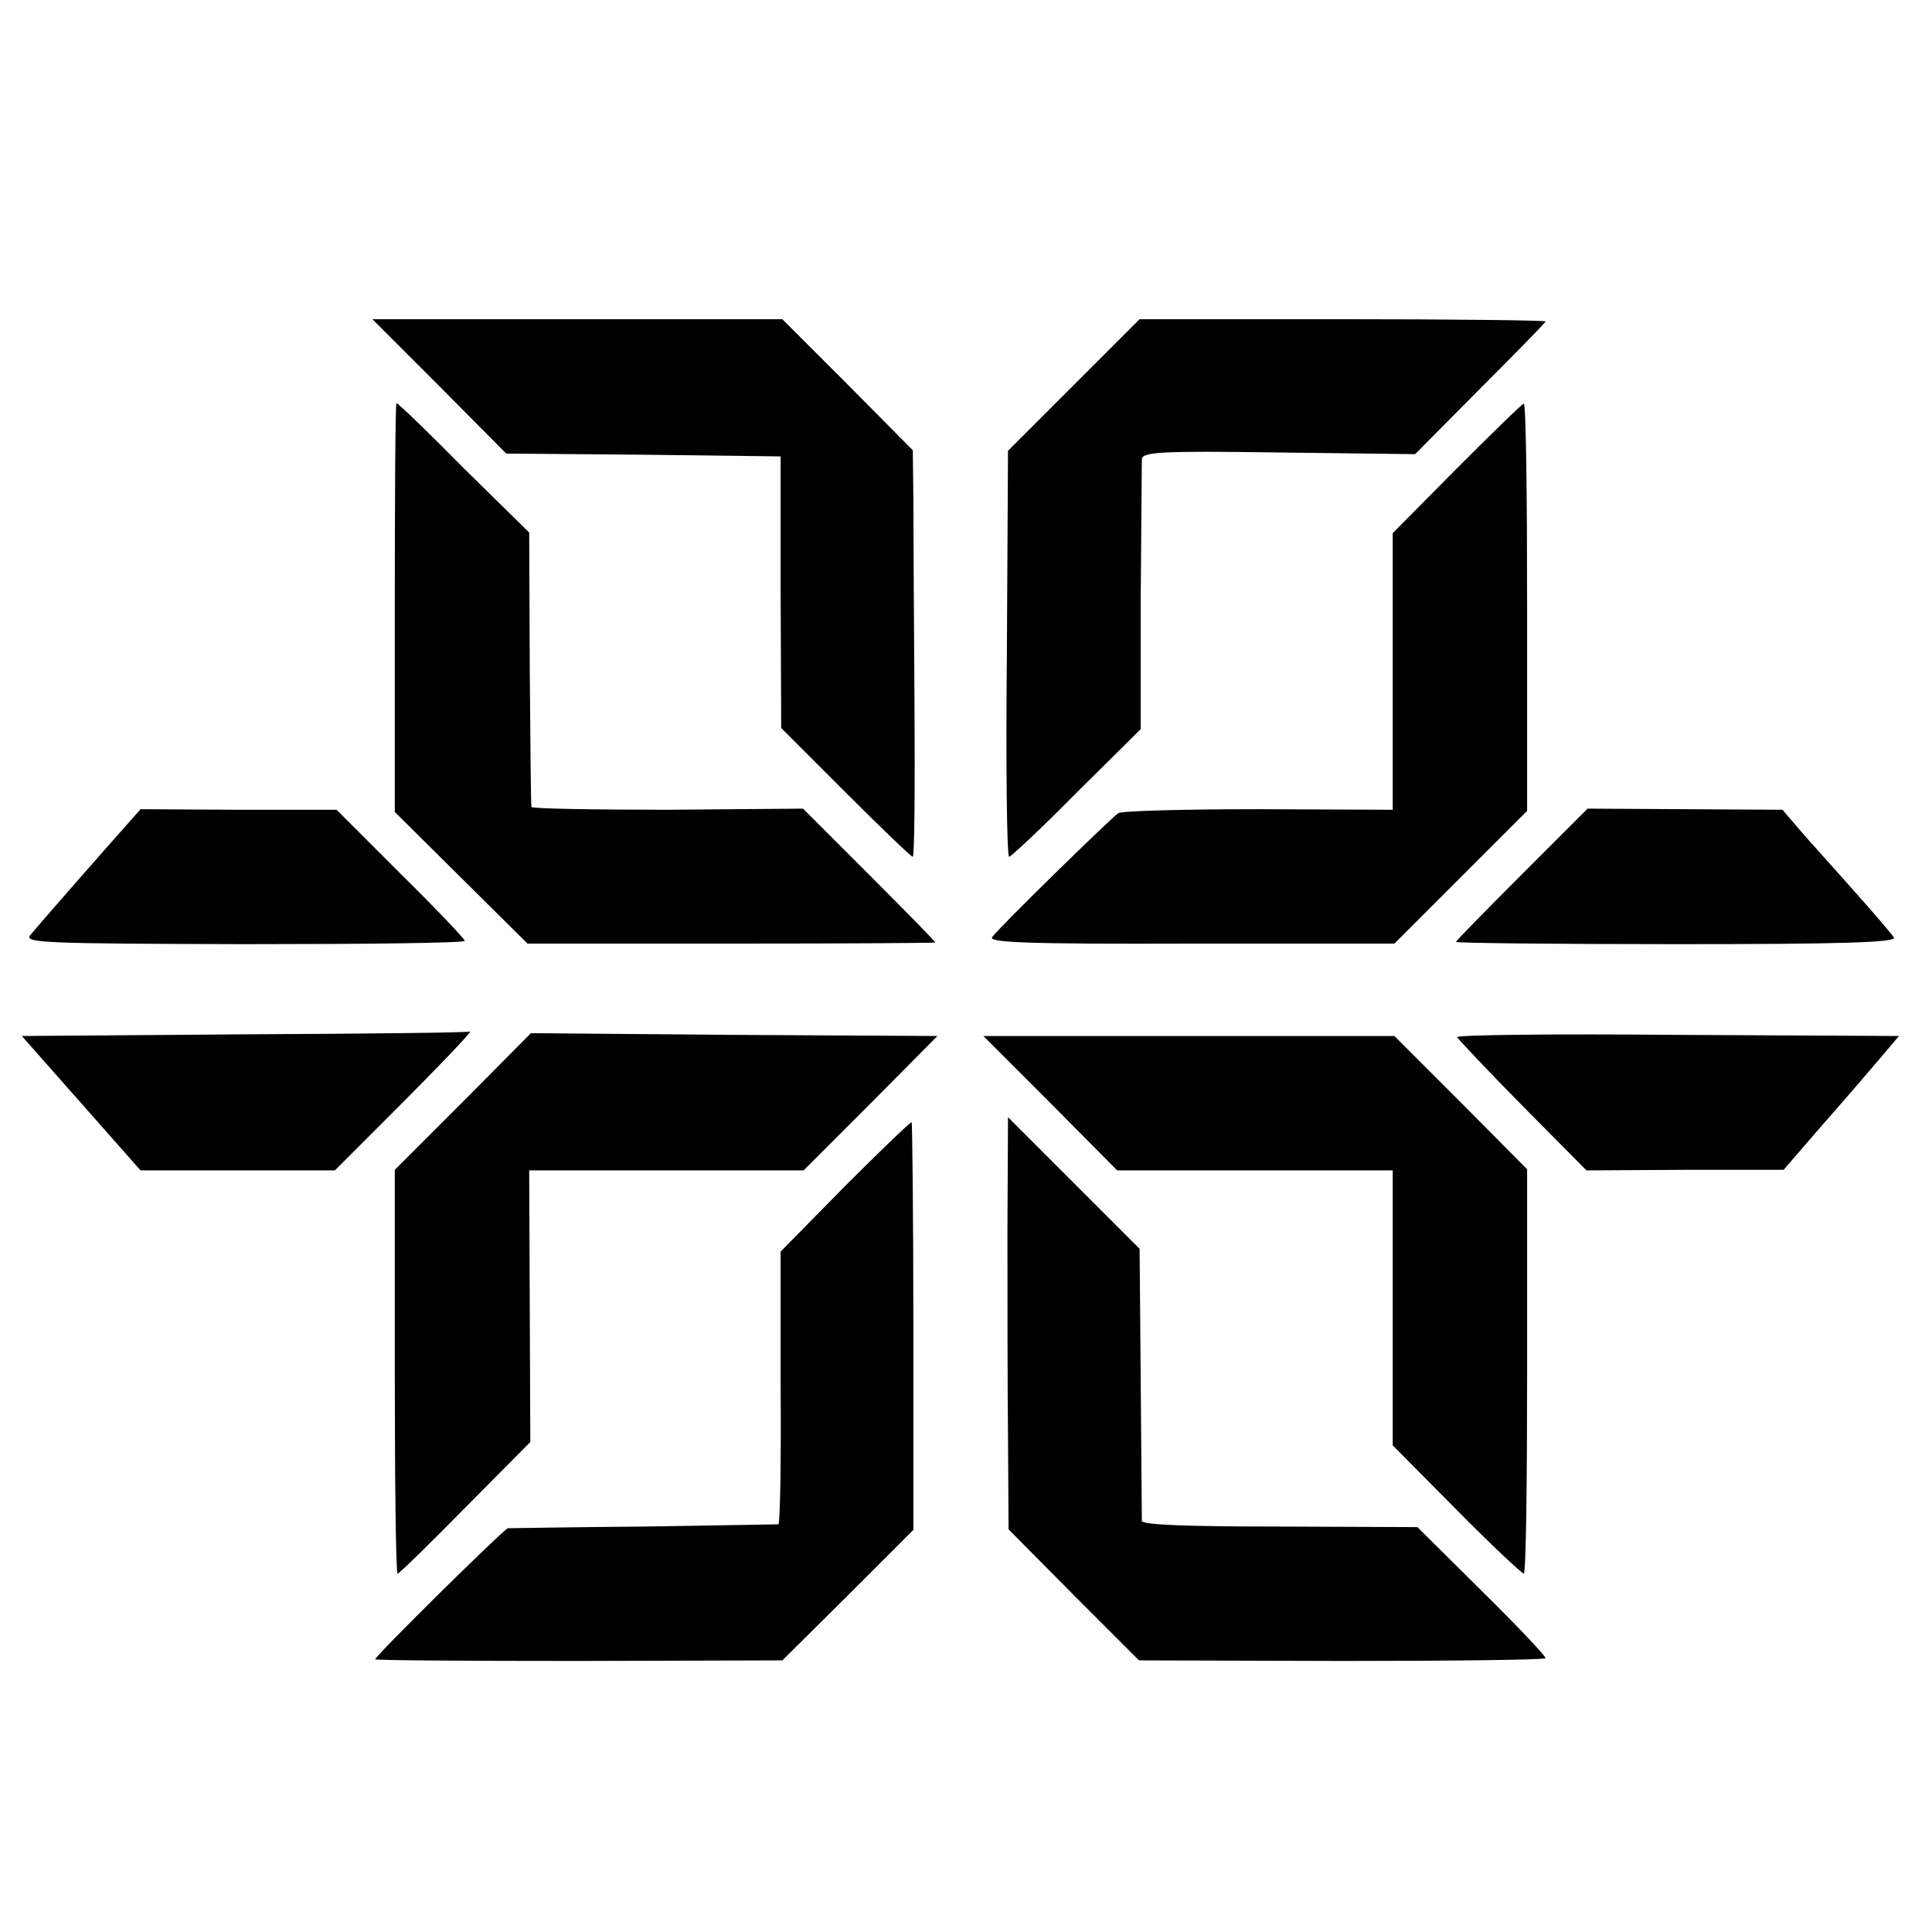
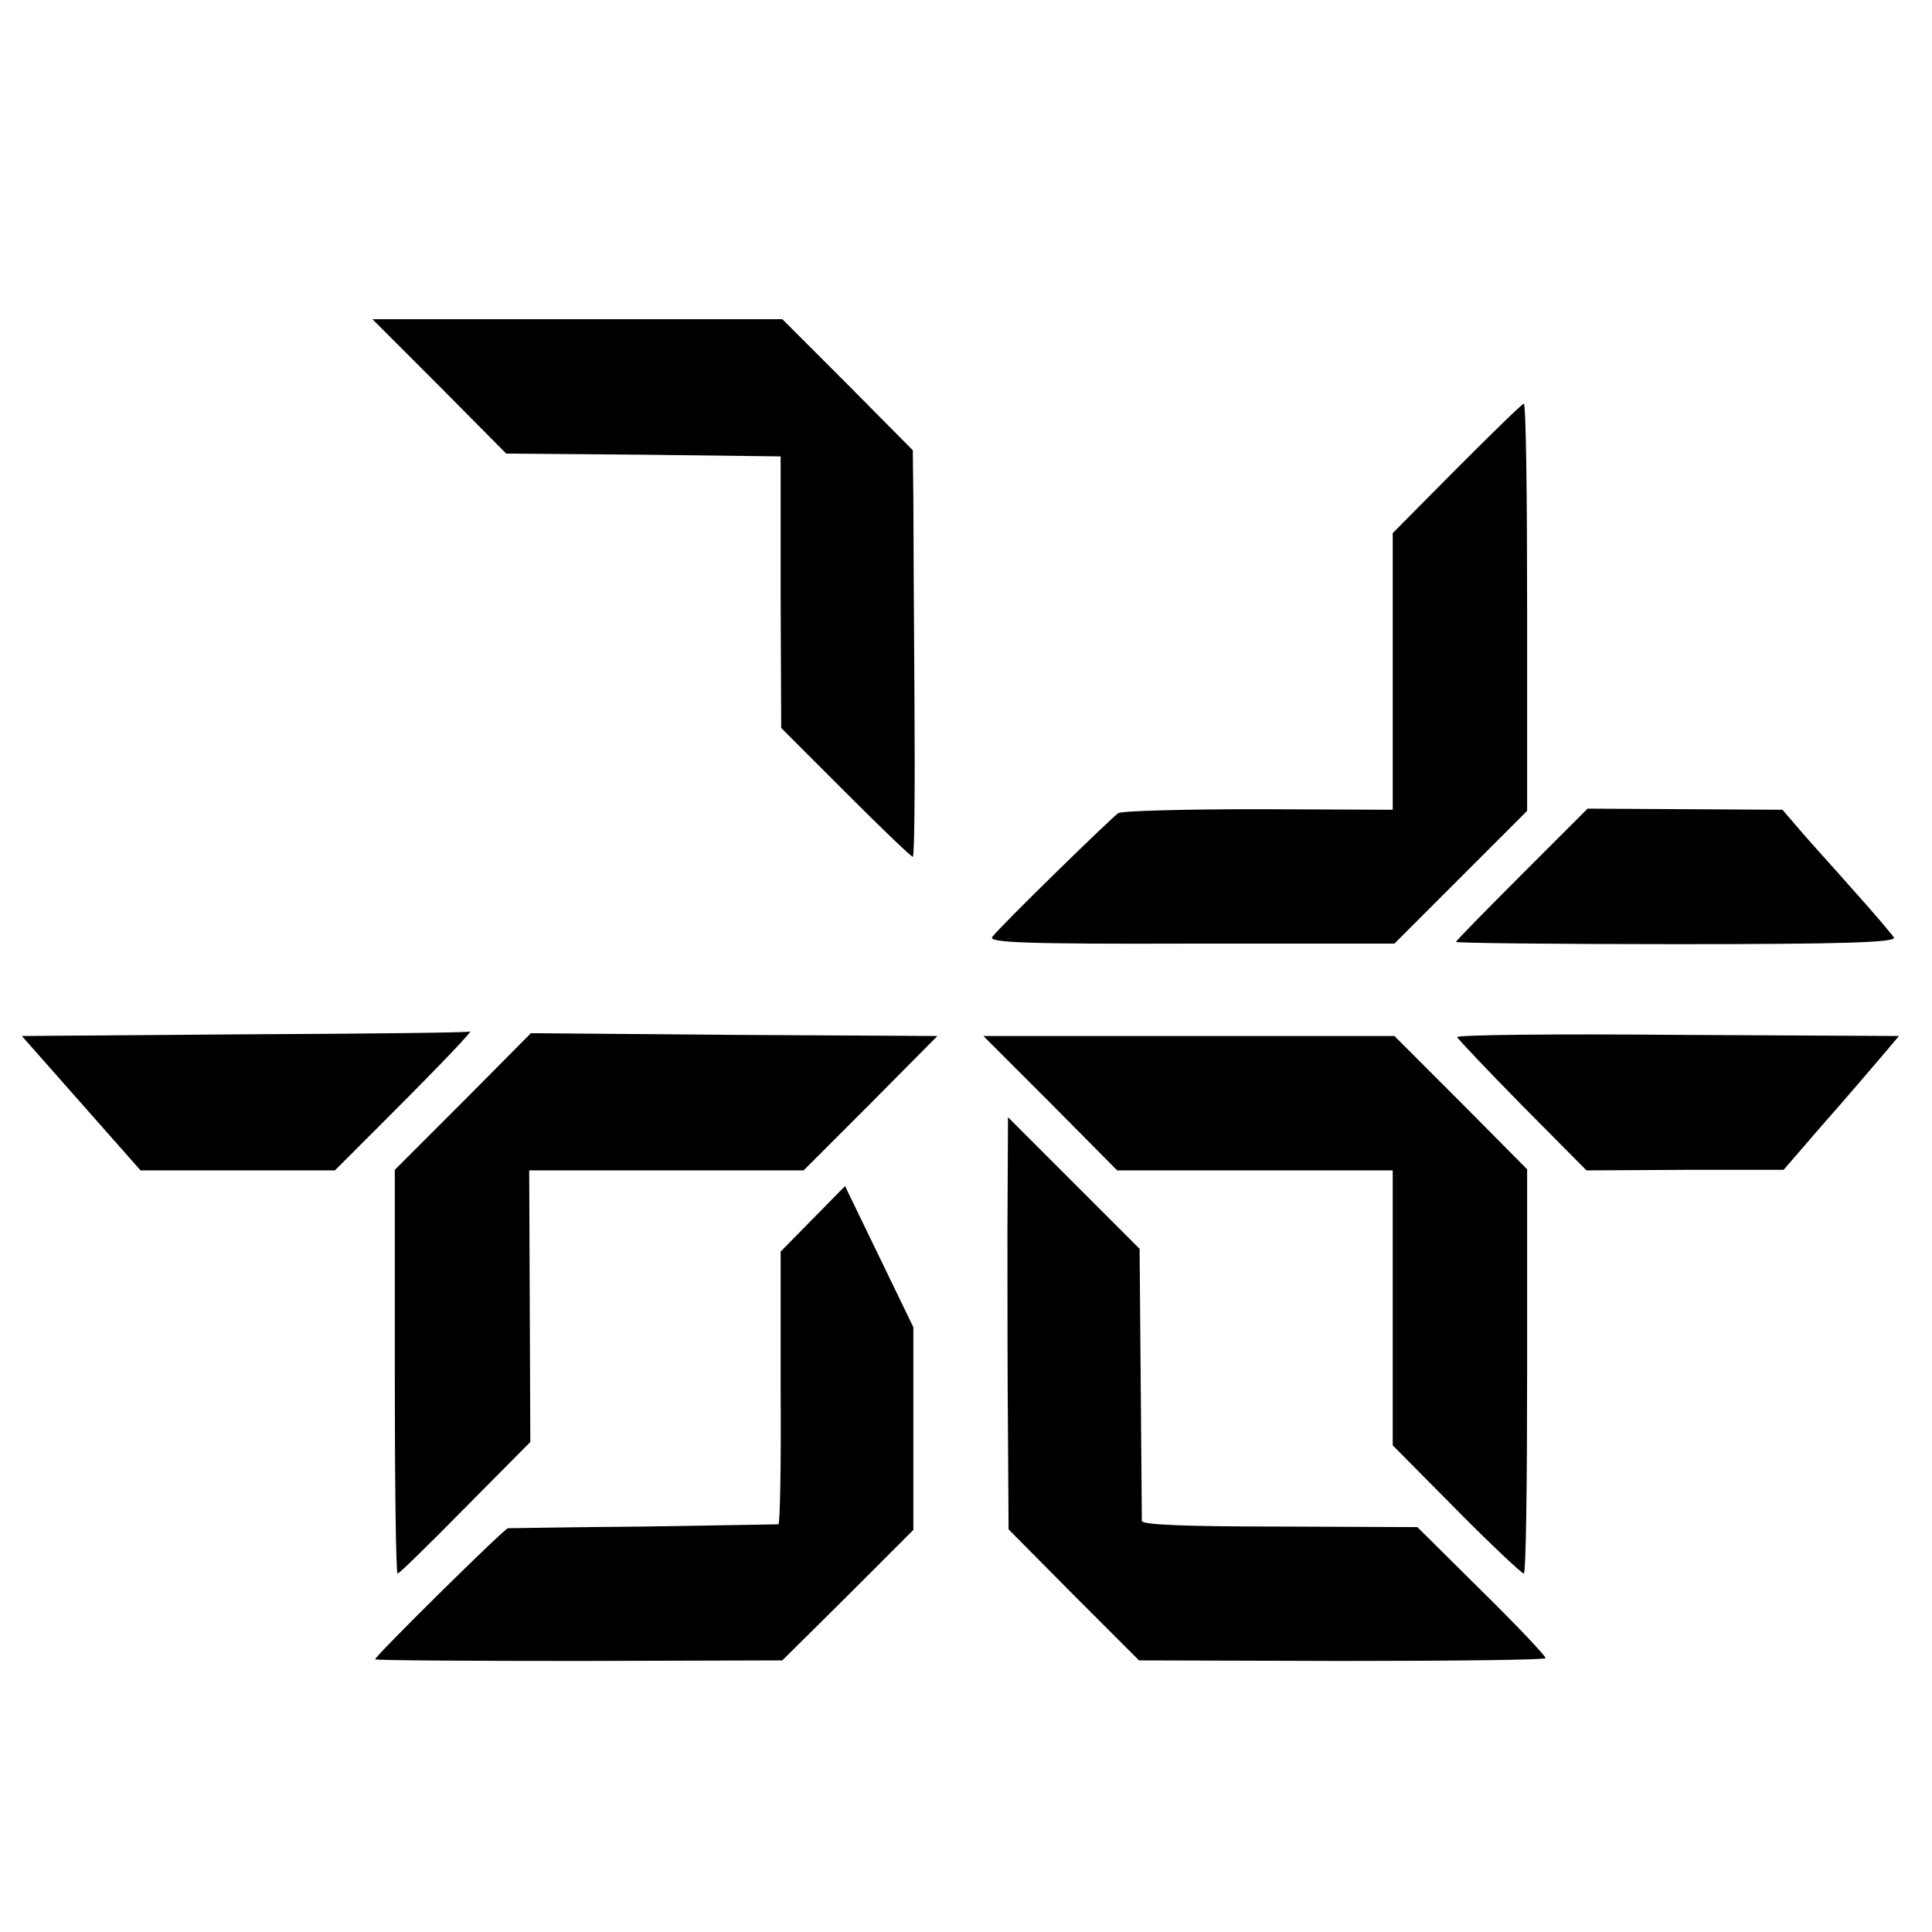
<svg xmlns="http://www.w3.org/2000/svg" version="1.0" width="345pt" height="345pt" viewBox="0 0 345 345" preserveAspectRatio="xMidYMid meet">
  <g transform="translate(0,345) scale(0.1,-0.1)" fill="#000000" stroke="none">
    <path d="M785 2760 l119 -120 245 -2 245 -3 0 -242 1 -243 115 -115 c63 -63 117 -115 120 -115 3 0 4 125 3 277 -1 153 -2 316 -2 363 l-1 86 -116 117 -117 117 -366 0 -366 0 120 -120z" />
-     <path d="M1917 2762 l-117 -117 -2 -363 c-2 -199 0 -362 4 -362 3 0 58 51 120 114 l115 114 0 233 c1 129 2 241 2 249 1 13 34 15 244 12 l244 -3 116 117 c64 64 117 118 117 120 0 2 -163 4 -363 4 l-362 0 -118 -118z" />
-     <path d="M705 2365 l0 -365 118 -117 119 -118 364 0 c200 0 364 1 364 2 0 2 -53 56 -118 121 l-118 118 -242 -2 c-133 0 -243 2 -243 5 -1 3 -2 115 -3 248 l-1 242 -117 115 c-63 64 -117 116 -120 116 -2 0 -3 -164 -3 -365z" />
    <path d="M2601 2613 l-114 -115 0 -247 0 -247 -240 1 c-131 0 -244 -3 -250 -7 -11 -7 -207 -198 -225 -221 -9 -10 57 -13 353 -12 l365 0 118 118 119 119 0 364 c0 200 -2 364 -6 363 -3 0 -57 -53 -120 -116z" />
-     <path d="M228 1979 c-27 -30 -156 -177 -174 -199 -12 -14 29 -15 382 -16 216 0 394 2 394 6 0 3 -51 57 -114 119 l-115 115 -175 0 -175 1 -23 -26z" />
    <path d="M2718 1889 c-65 -65 -118 -119 -118 -121 0 -2 177 -4 394 -4 296 0 393 3 388 12 -4 6 -37 45 -73 85 -36 41 -80 89 -96 108 l-30 35 -174 1 -174 1 -117 -117z" />
    <path d="M437 1603 l-398 -3 106 -120 106 -120 174 0 173 0 94 94 c95 95 155 158 147 154 -2 -2 -183 -4 -402 -5z" />
    <path d="M827 1483 l-122 -122 0 -360 c0 -199 2 -361 5 -361 3 0 57 53 121 118 l116 117 -1 243 -1 242 245 0 245 0 120 120 119 120 -363 2 -363 3 -121 -122z" />
    <path d="M2602 1598 c2 -4 54 -59 117 -123 l114 -115 176 1 176 0 70 81 c39 44 85 98 103 119 l33 39 -395 2 c-218 2 -395 0 -394 -4z" />
    <path d="M1876 1480 l119 -120 246 0 246 0 0 -246 0 -245 114 -115 c62 -63 117 -114 120 -114 4 0 6 162 6 361 l0 361 -118 119 -119 119 -367 0 -367 0 120 -120z" />
-     <path d="M1509 1332 l-115 -117 0 -243 c1 -133 -1 -243 -4 -244 -3 0 -111 -2 -240 -4 -129 -1 -238 -3 -243 -3 -7 -1 -237 -228 -237 -234 0 -2 164 -3 363 -3 l364 1 117 116 117 117 0 362 c0 199 -2 364 -3 366 -2 1 -55 -50 -119 -114z" />
+     <path d="M1509 1332 l-115 -117 0 -243 c1 -133 -1 -243 -4 -244 -3 0 -111 -2 -240 -4 -129 -1 -238 -3 -243 -3 -7 -1 -237 -228 -237 -234 0 -2 164 -3 363 -3 l364 1 117 116 117 117 0 362 z" />
    <path d="M1799 1255 c0 -110 0 -276 1 -368 l1 -168 116 -117 117 -117 363 -1 c200 0 363 2 363 5 0 4 -51 58 -114 120 l-115 114 -245 1 c-166 0 -246 3 -247 10 0 6 -1 118 -2 248 l-2 238 -117 117 -118 118 -1 -200z" />
  </g>
</svg>